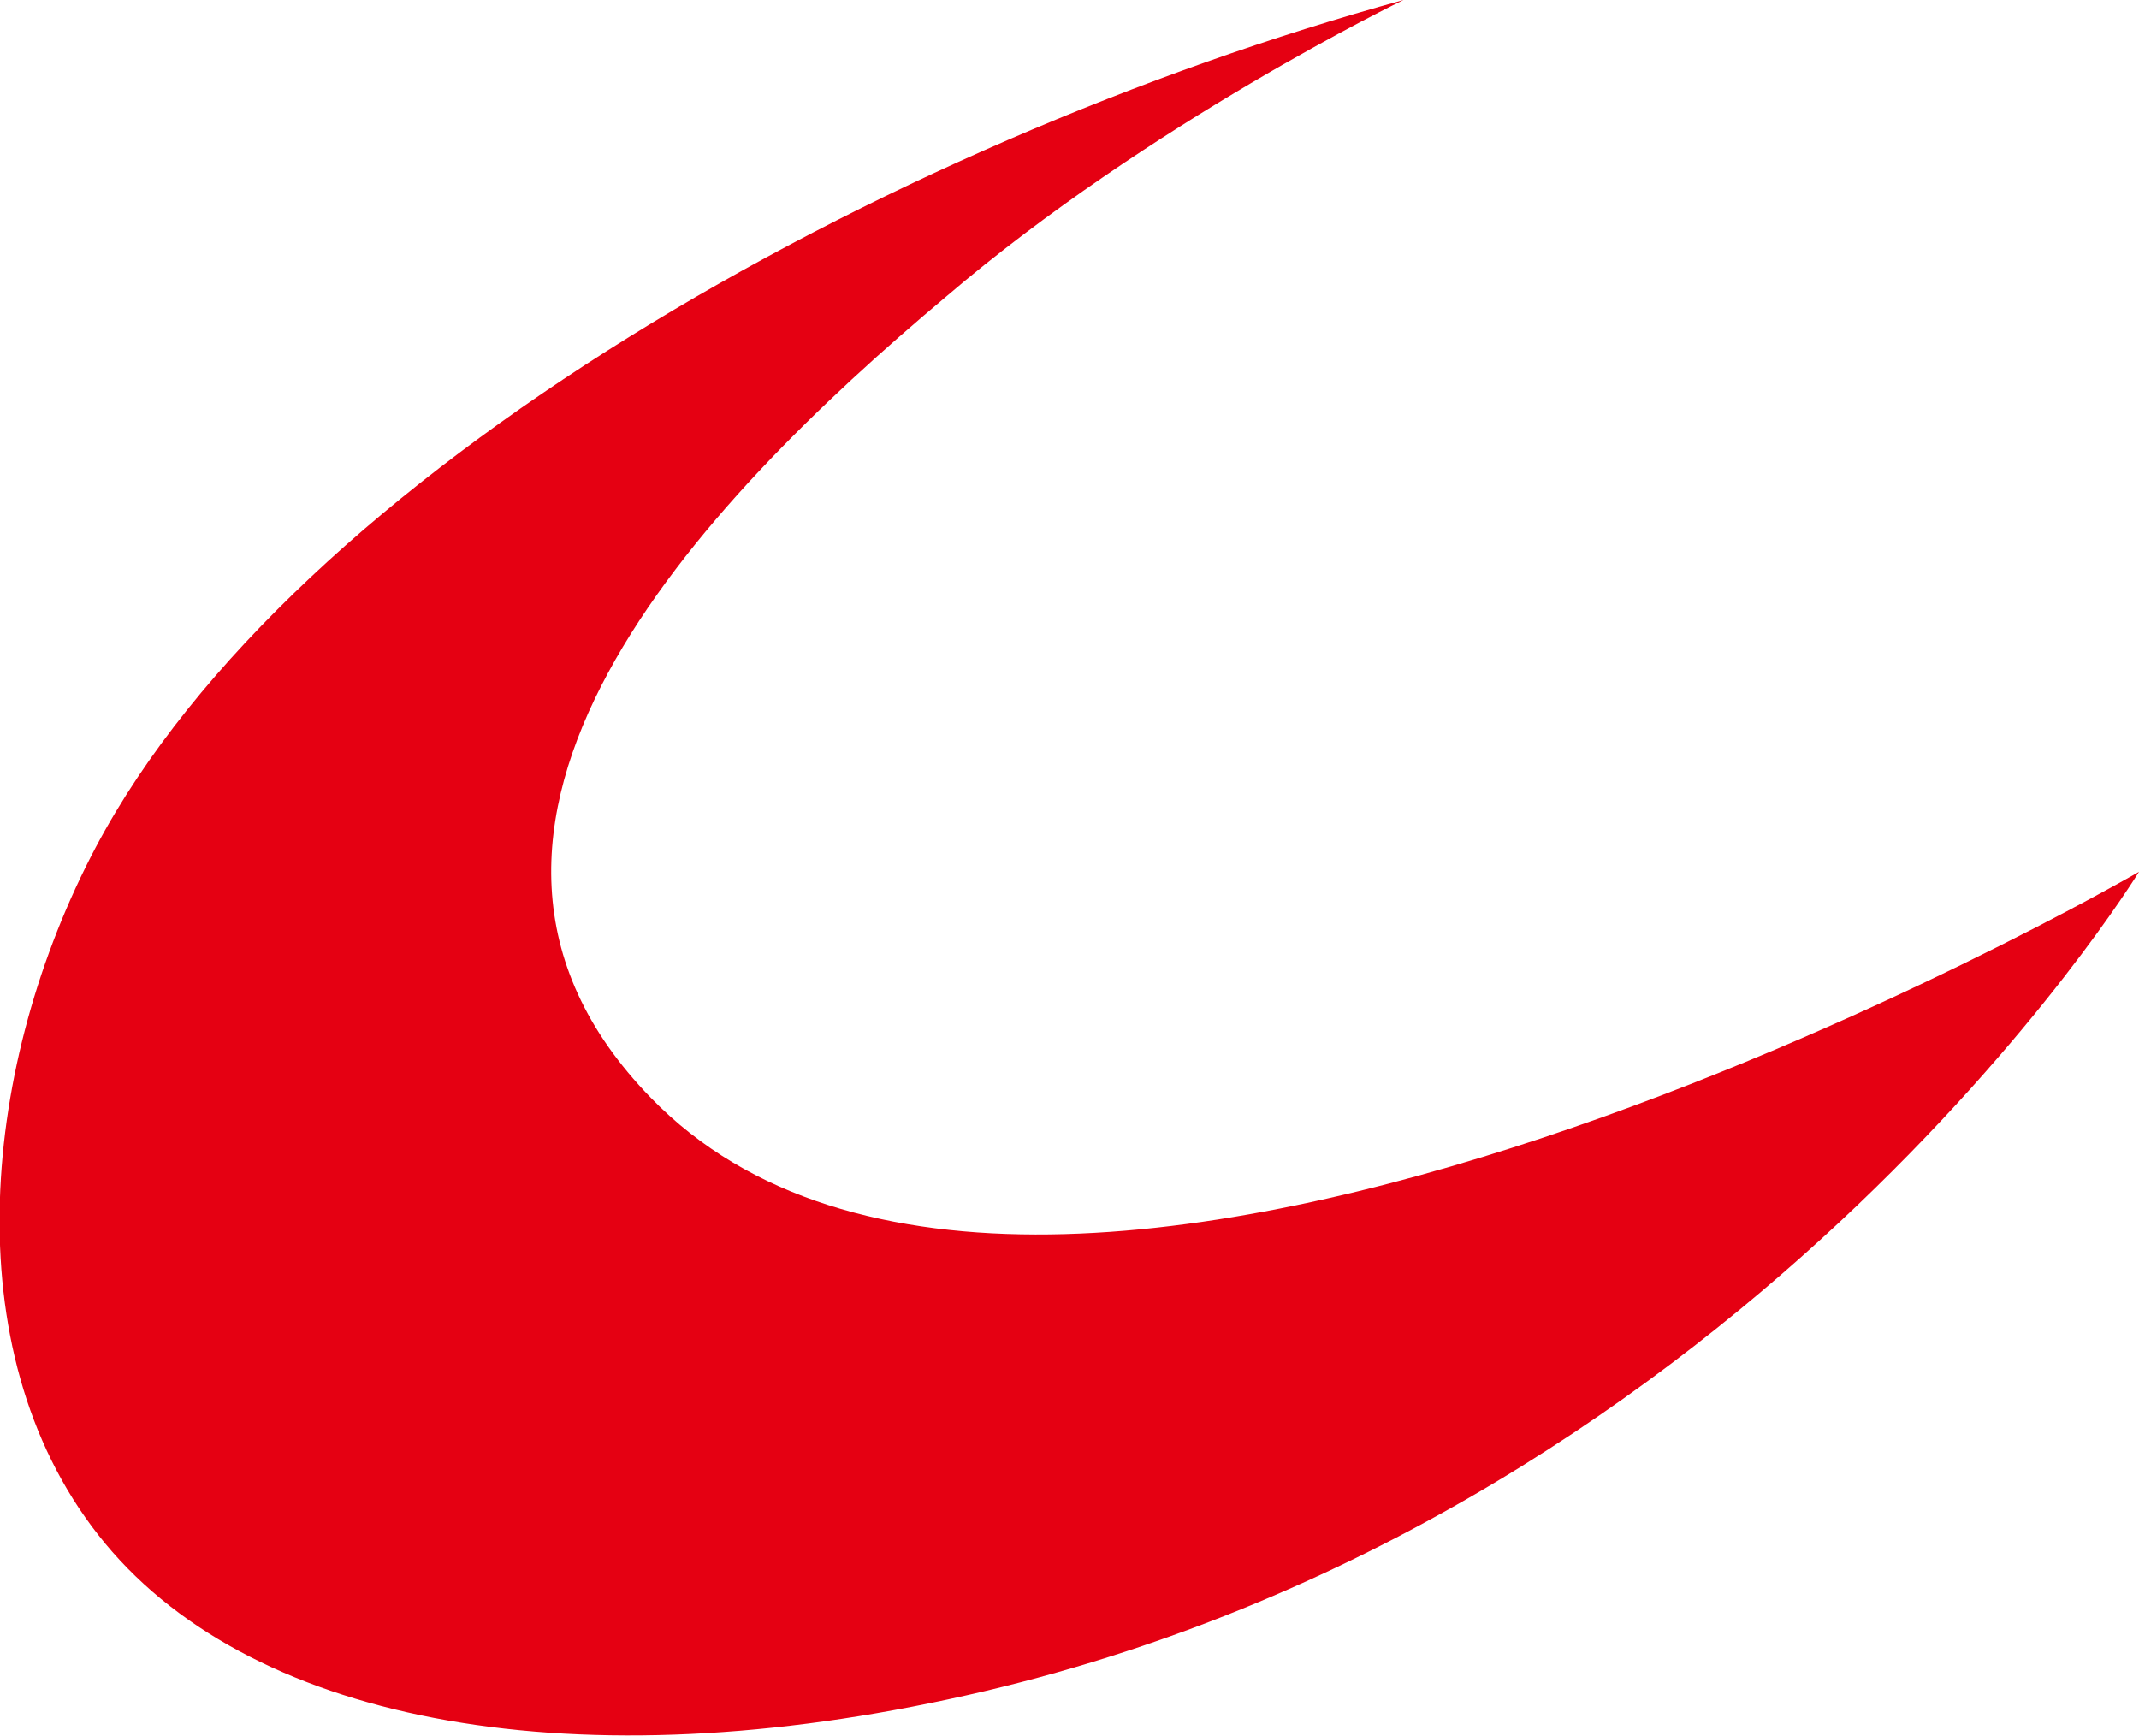
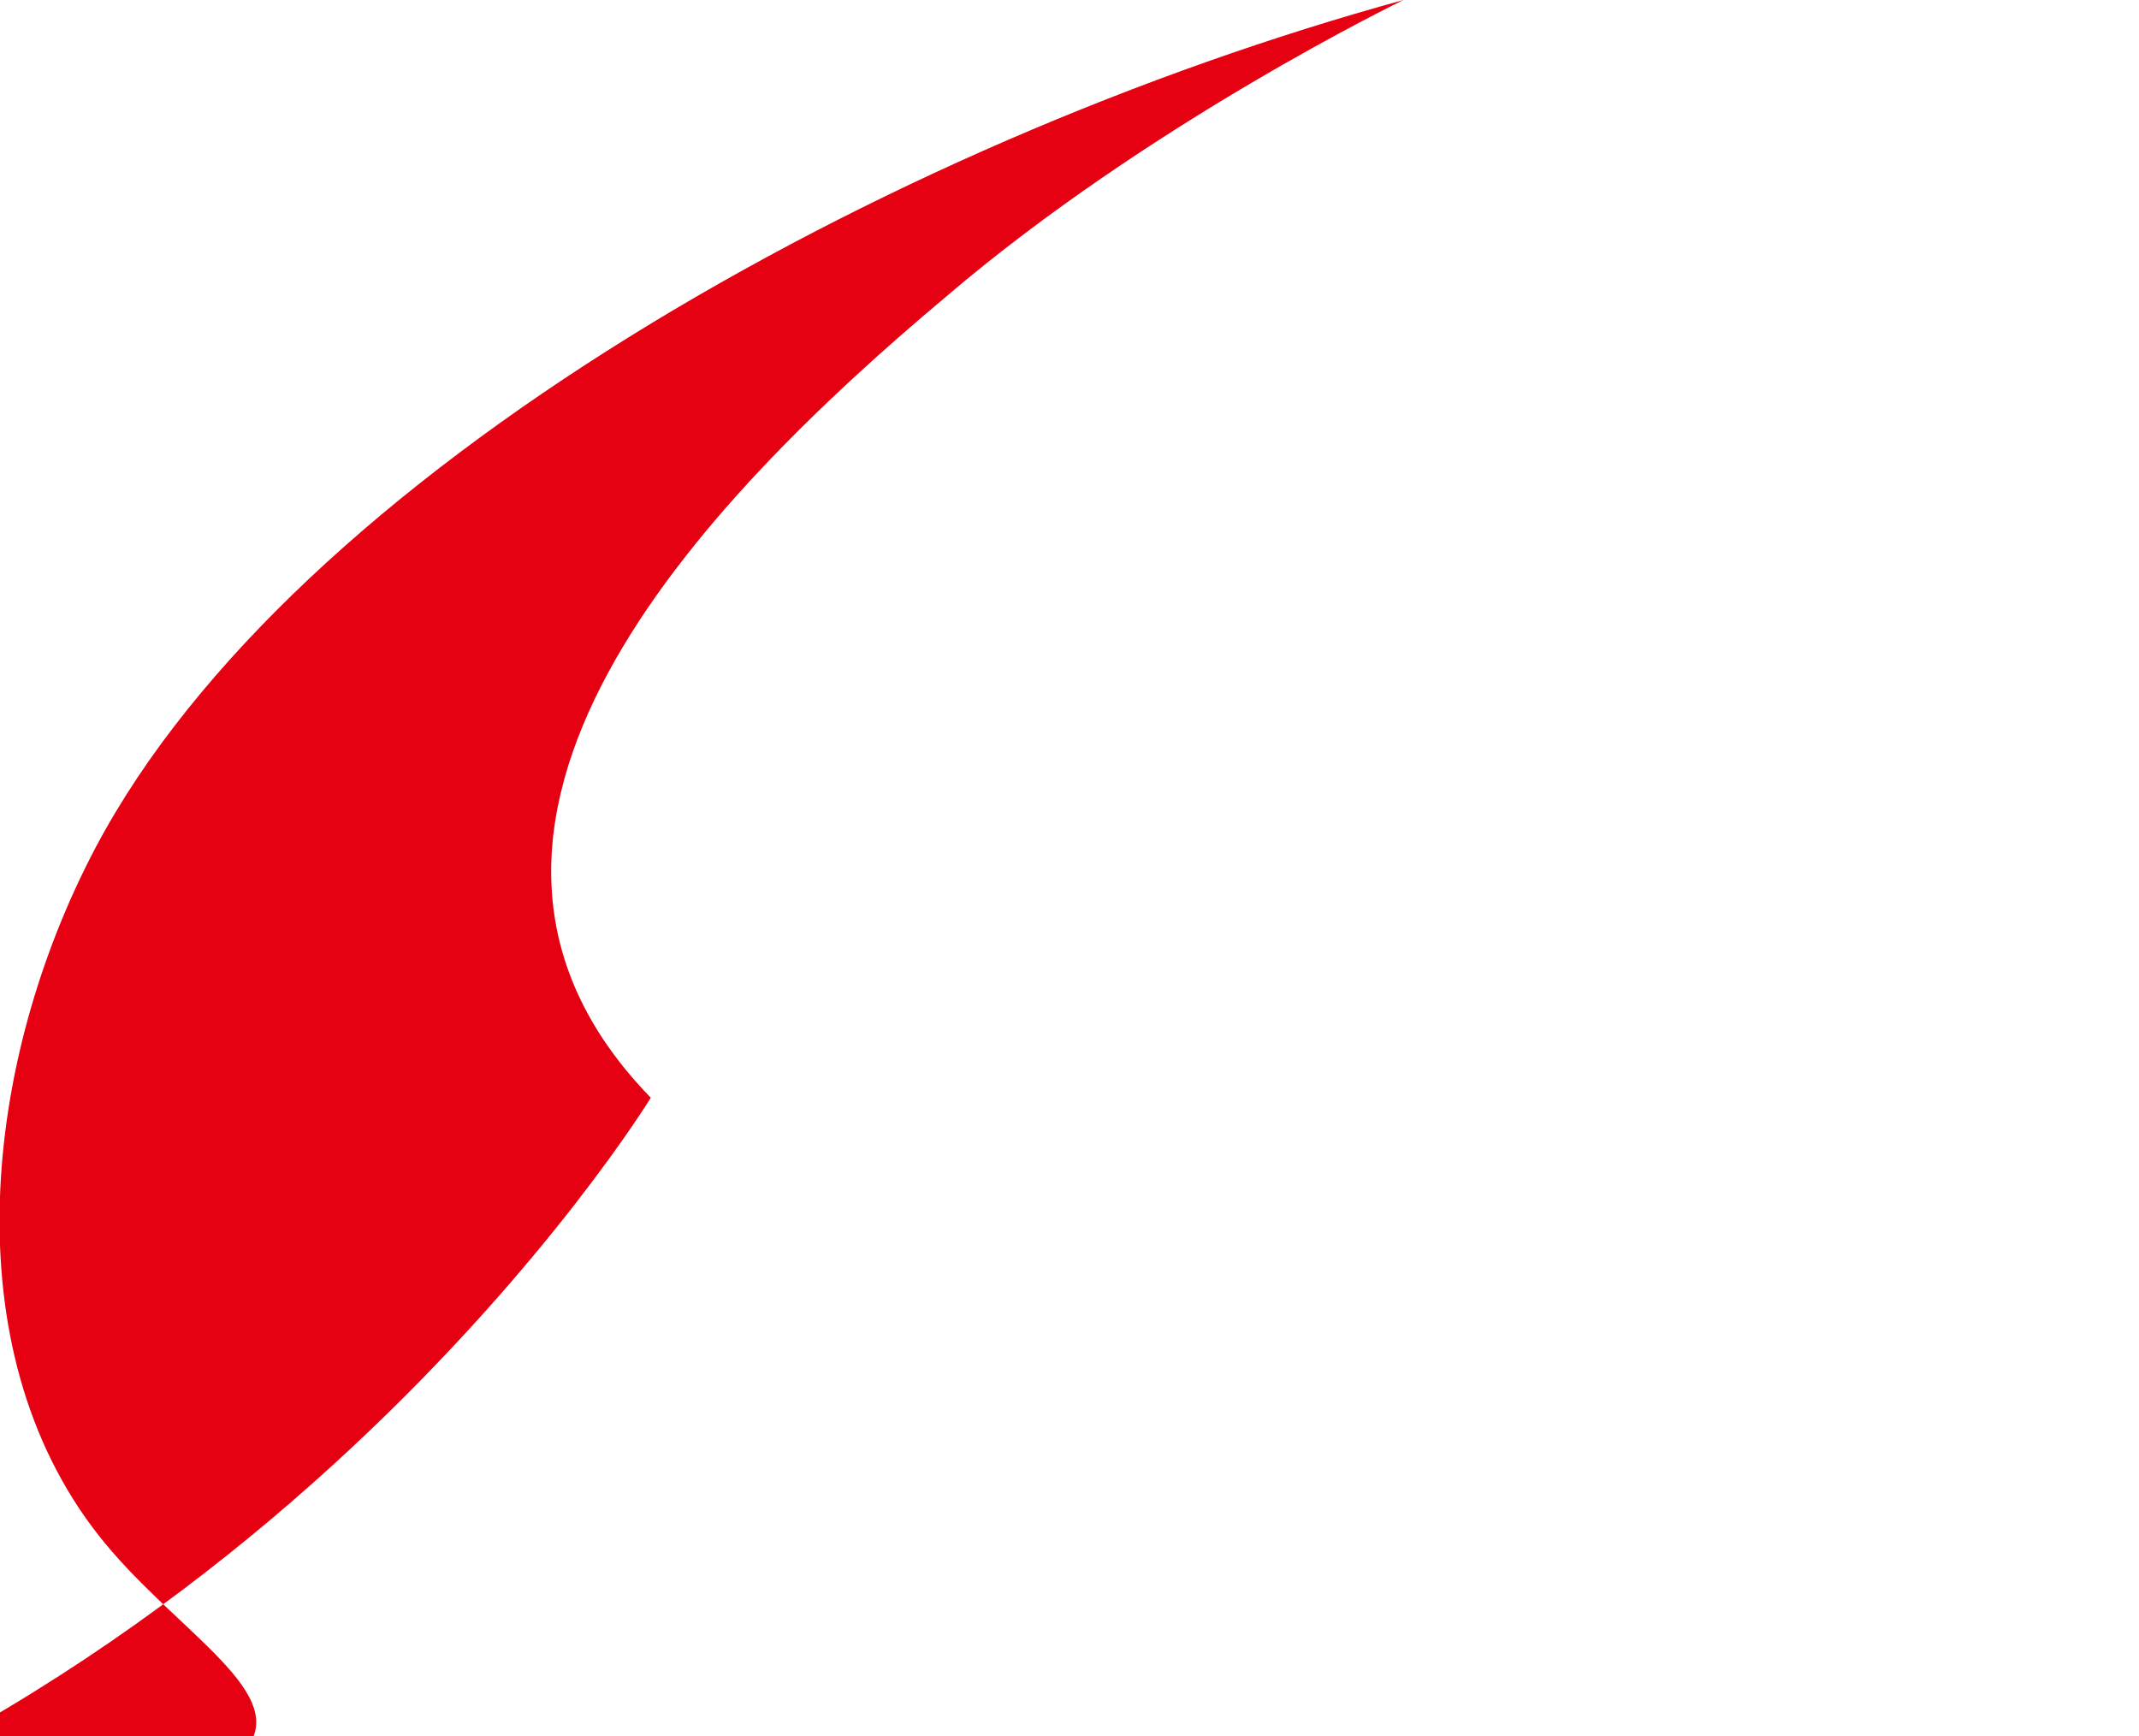
<svg xmlns="http://www.w3.org/2000/svg" version="1.1" id="レイヤー_1" x="0px" y="0px" viewBox="0 0 174.2 141.4" style="enable-background:new 0 0 174.2 141.4;" xml:space="preserve">
  <style type="text/css">
	.st0{fill:#E50012;}
</style>
  <g>
-     <path class="st0" d="M53,89.4C85.2,122.6,174.2,71,174.2,71s-32.8,53.7-97,67.4C46,145.1,19.9,140.2,8,125   c-11.9-15.2-9.4-38.6-0.2-56C23.9,38.6,72,11.6,114.3,0c0,0-20.7,10-37.3,24.2C57.1,40.9,31.6,67.4,53,89.4z" />
+     <path class="st0" d="M53,89.4s-32.8,53.7-97,67.4C46,145.1,19.9,140.2,8,125   c-11.9-15.2-9.4-38.6-0.2-56C23.9,38.6,72,11.6,114.3,0c0,0-20.7,10-37.3,24.2C57.1,40.9,31.6,67.4,53,89.4z" />
  </g>
</svg>